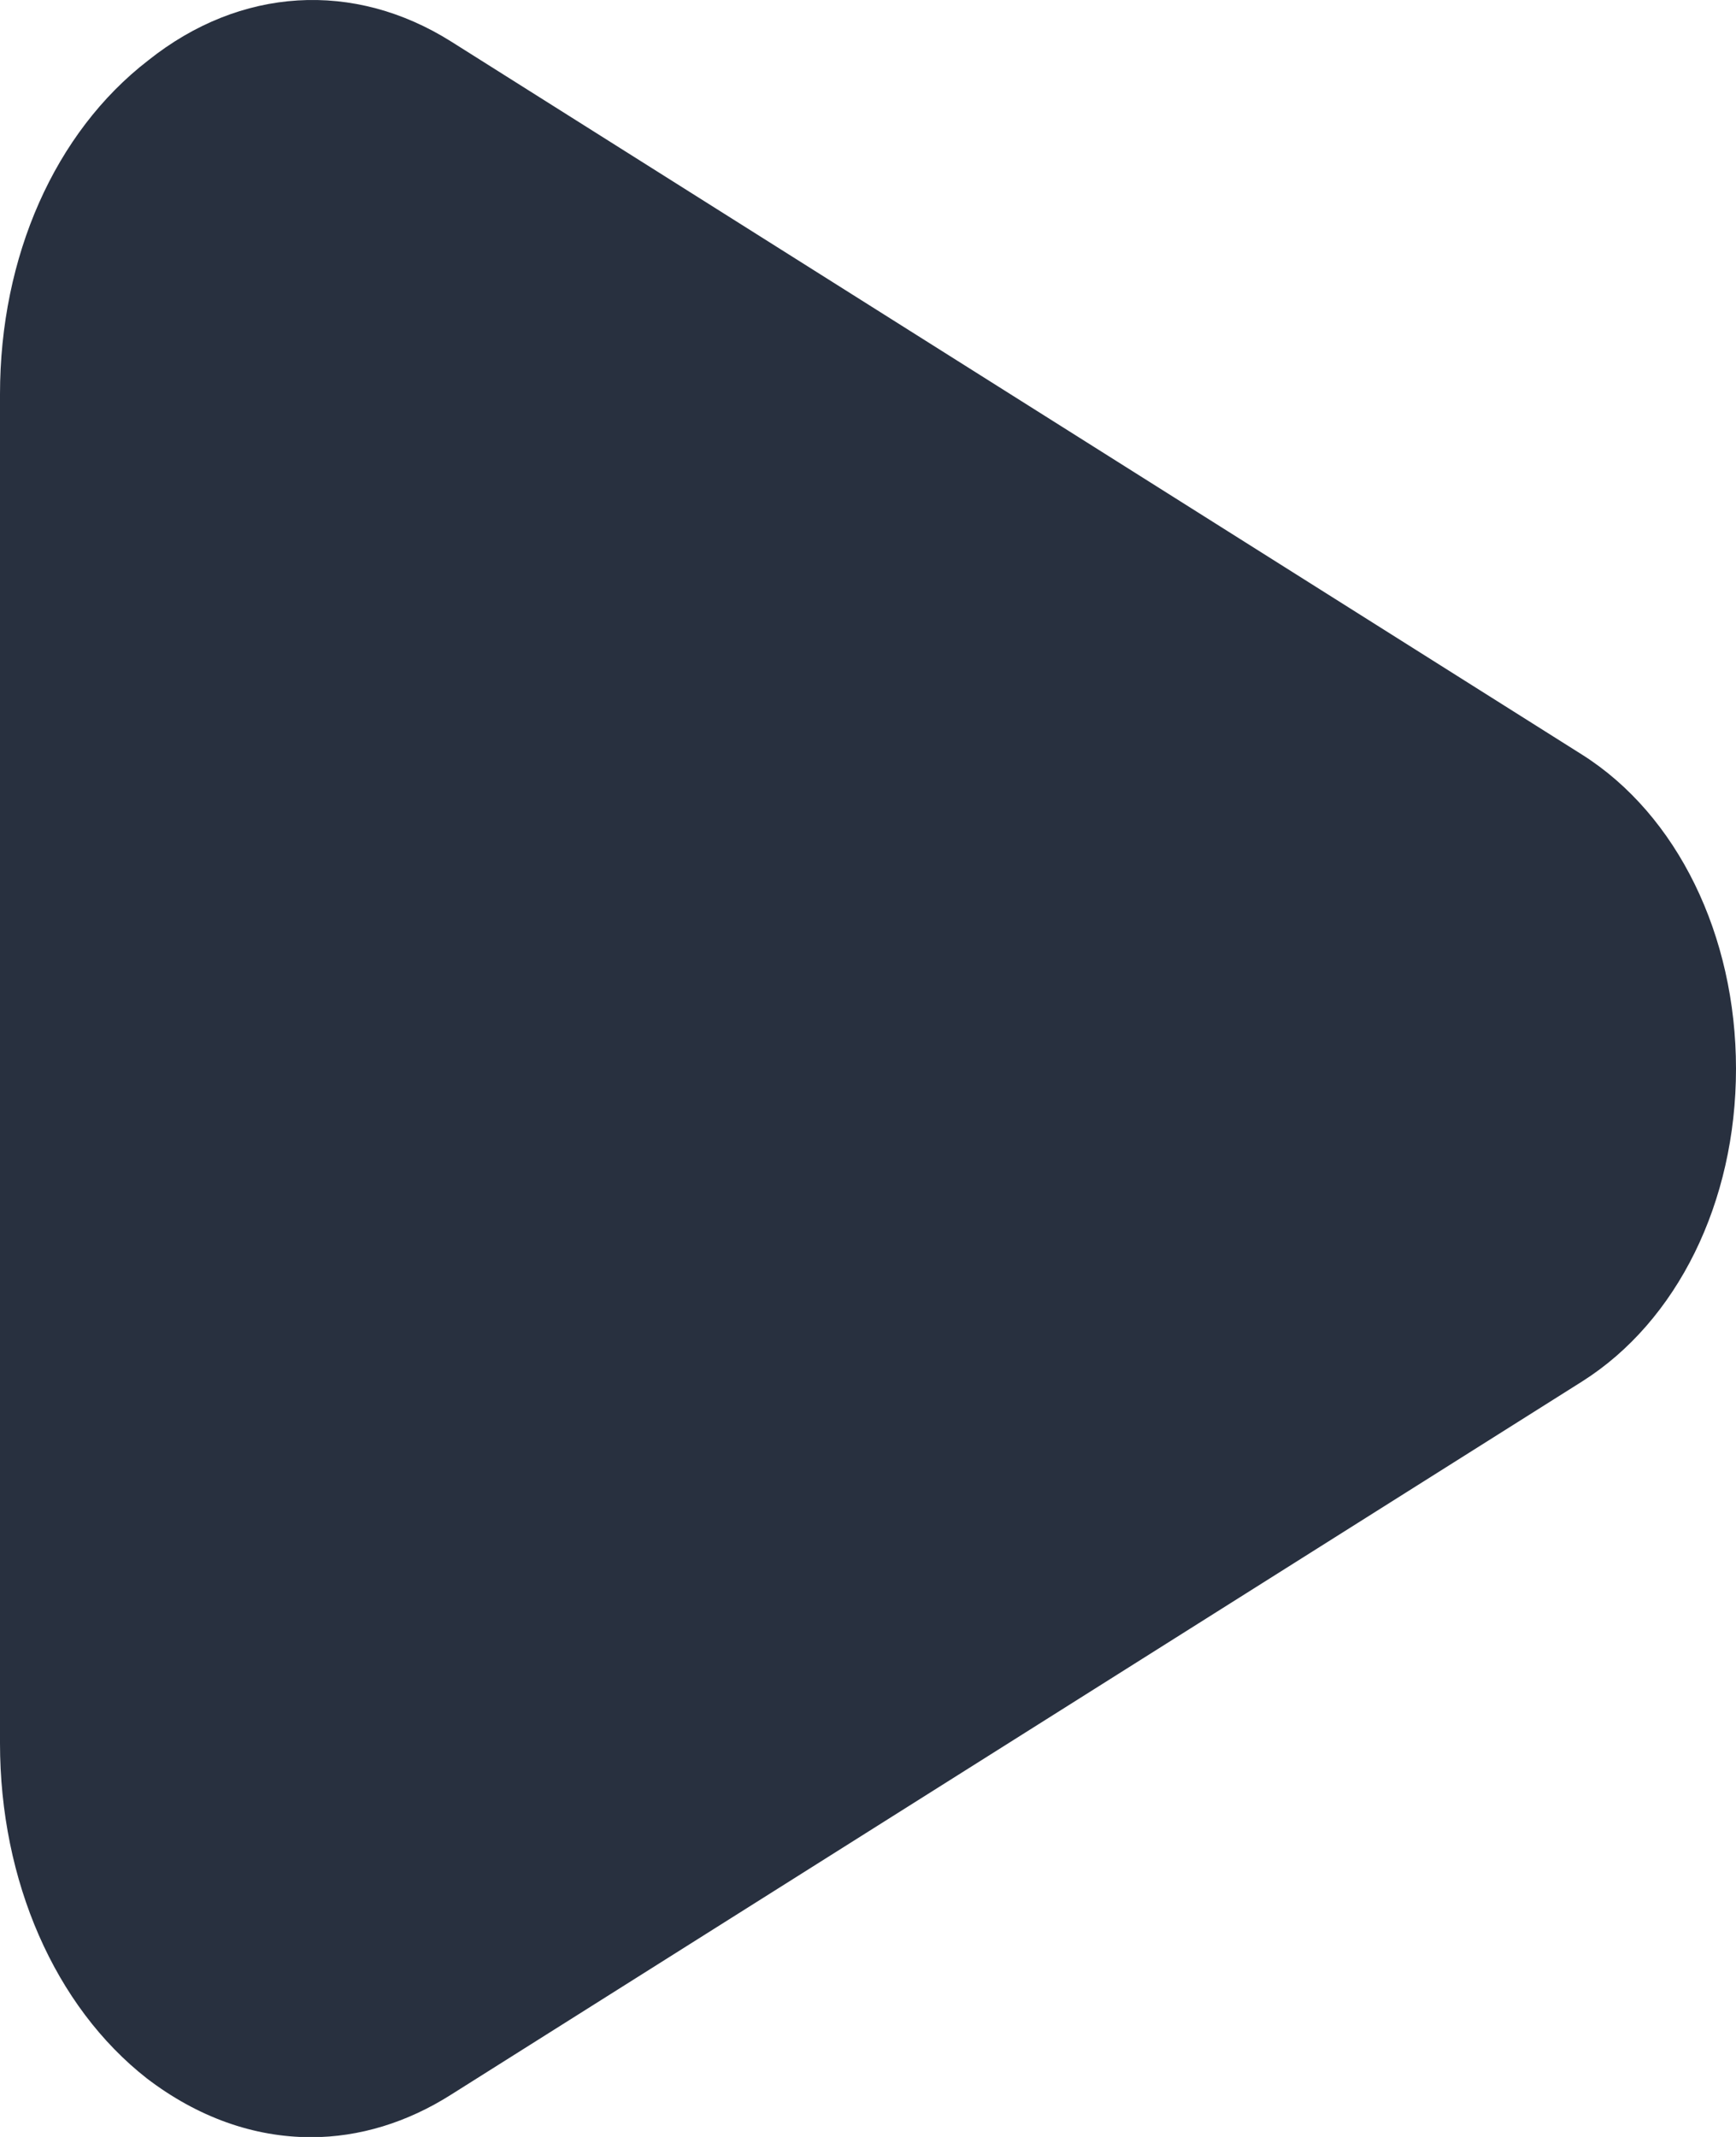
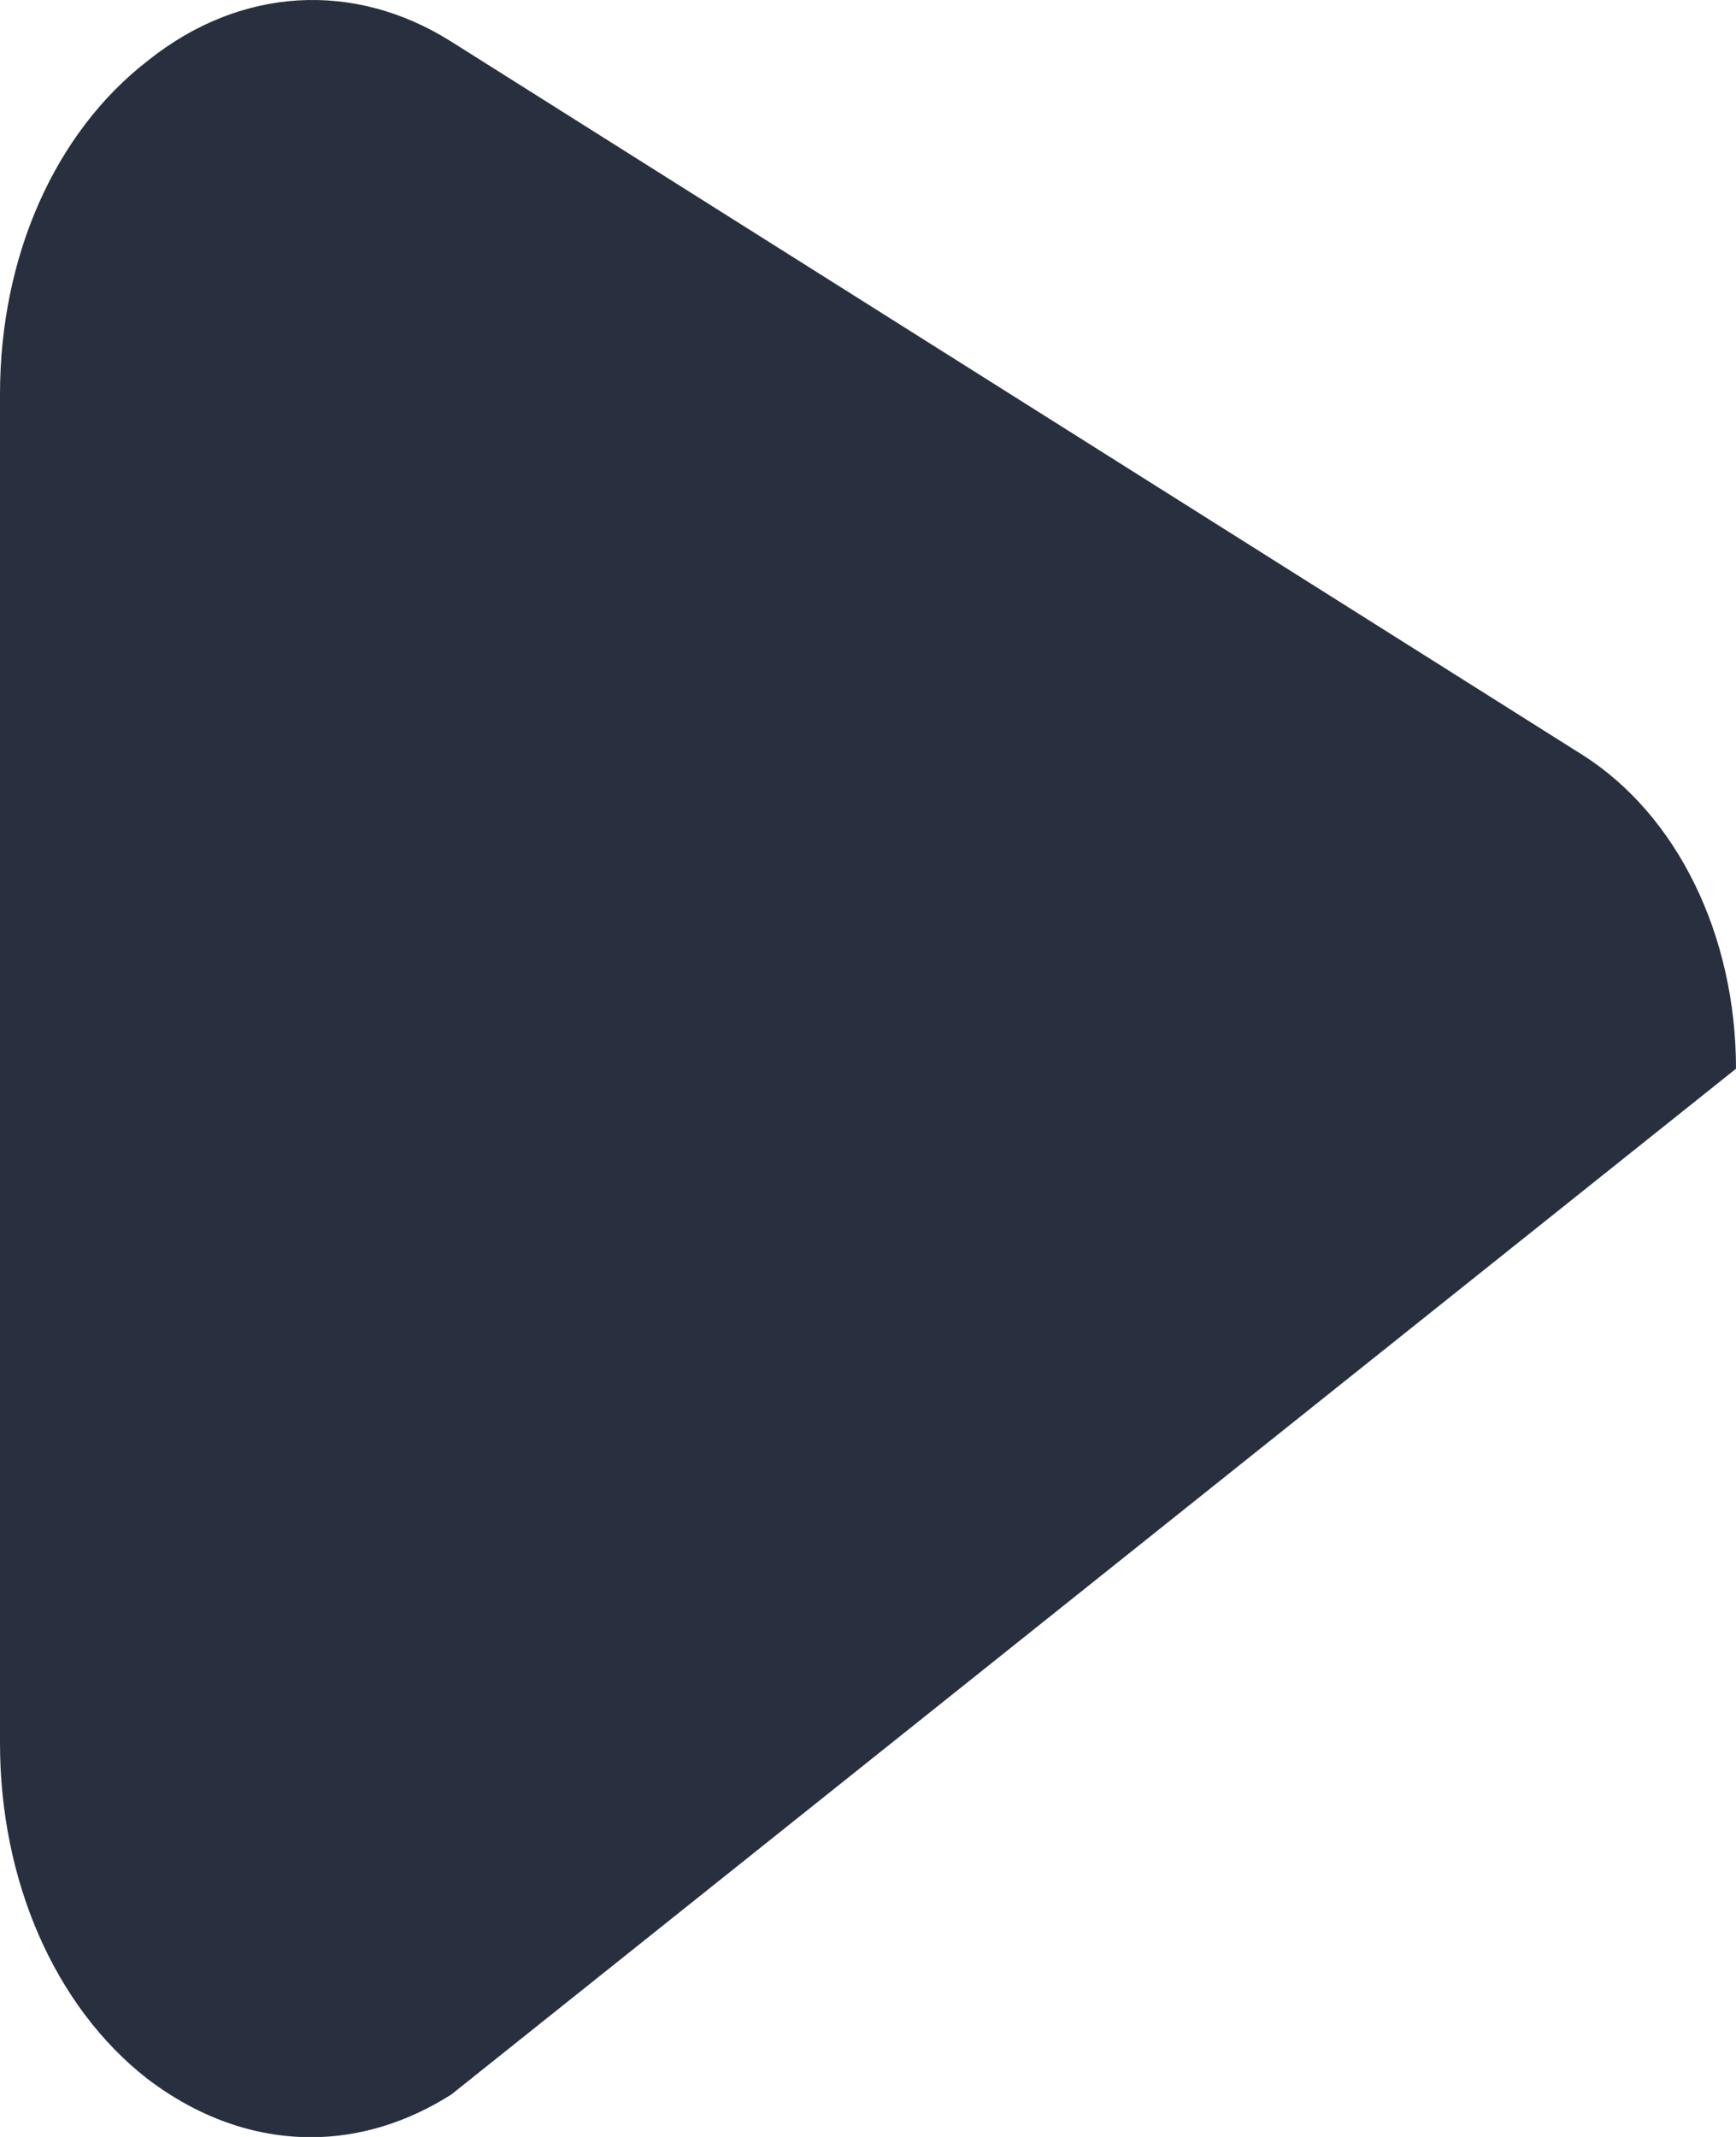
<svg xmlns="http://www.w3.org/2000/svg" width="13" height="16" viewBox="0 0 13 16" fill="none">
-   <path d="M2.33 16.002C1.9 16.002 1.48 15.852 1.1 15.562C0.41 15.022 0 14.082 0 13.052V2.952C0 1.922 0.41 0.992 1.11 0.452C1.8 -0.098 2.65 -0.148 3.38 0.312L11.85 5.652C12.56 6.102 13 7.002 13 8.002C13 9.002 12.56 9.892 11.85 10.342L3.38 15.682C3.05 15.892 2.69 16.002 2.33 16.002Z" fill="#28303F" />
+   <path d="M2.33 16.002C1.9 16.002 1.48 15.852 1.1 15.562C0.41 15.022 0 14.082 0 13.052V2.952C0 1.922 0.41 0.992 1.11 0.452C1.8 -0.098 2.65 -0.148 3.38 0.312L11.85 5.652C12.56 6.102 13 7.002 13 8.002L3.38 15.682C3.05 15.892 2.69 16.002 2.33 16.002Z" fill="#28303F" />
</svg>